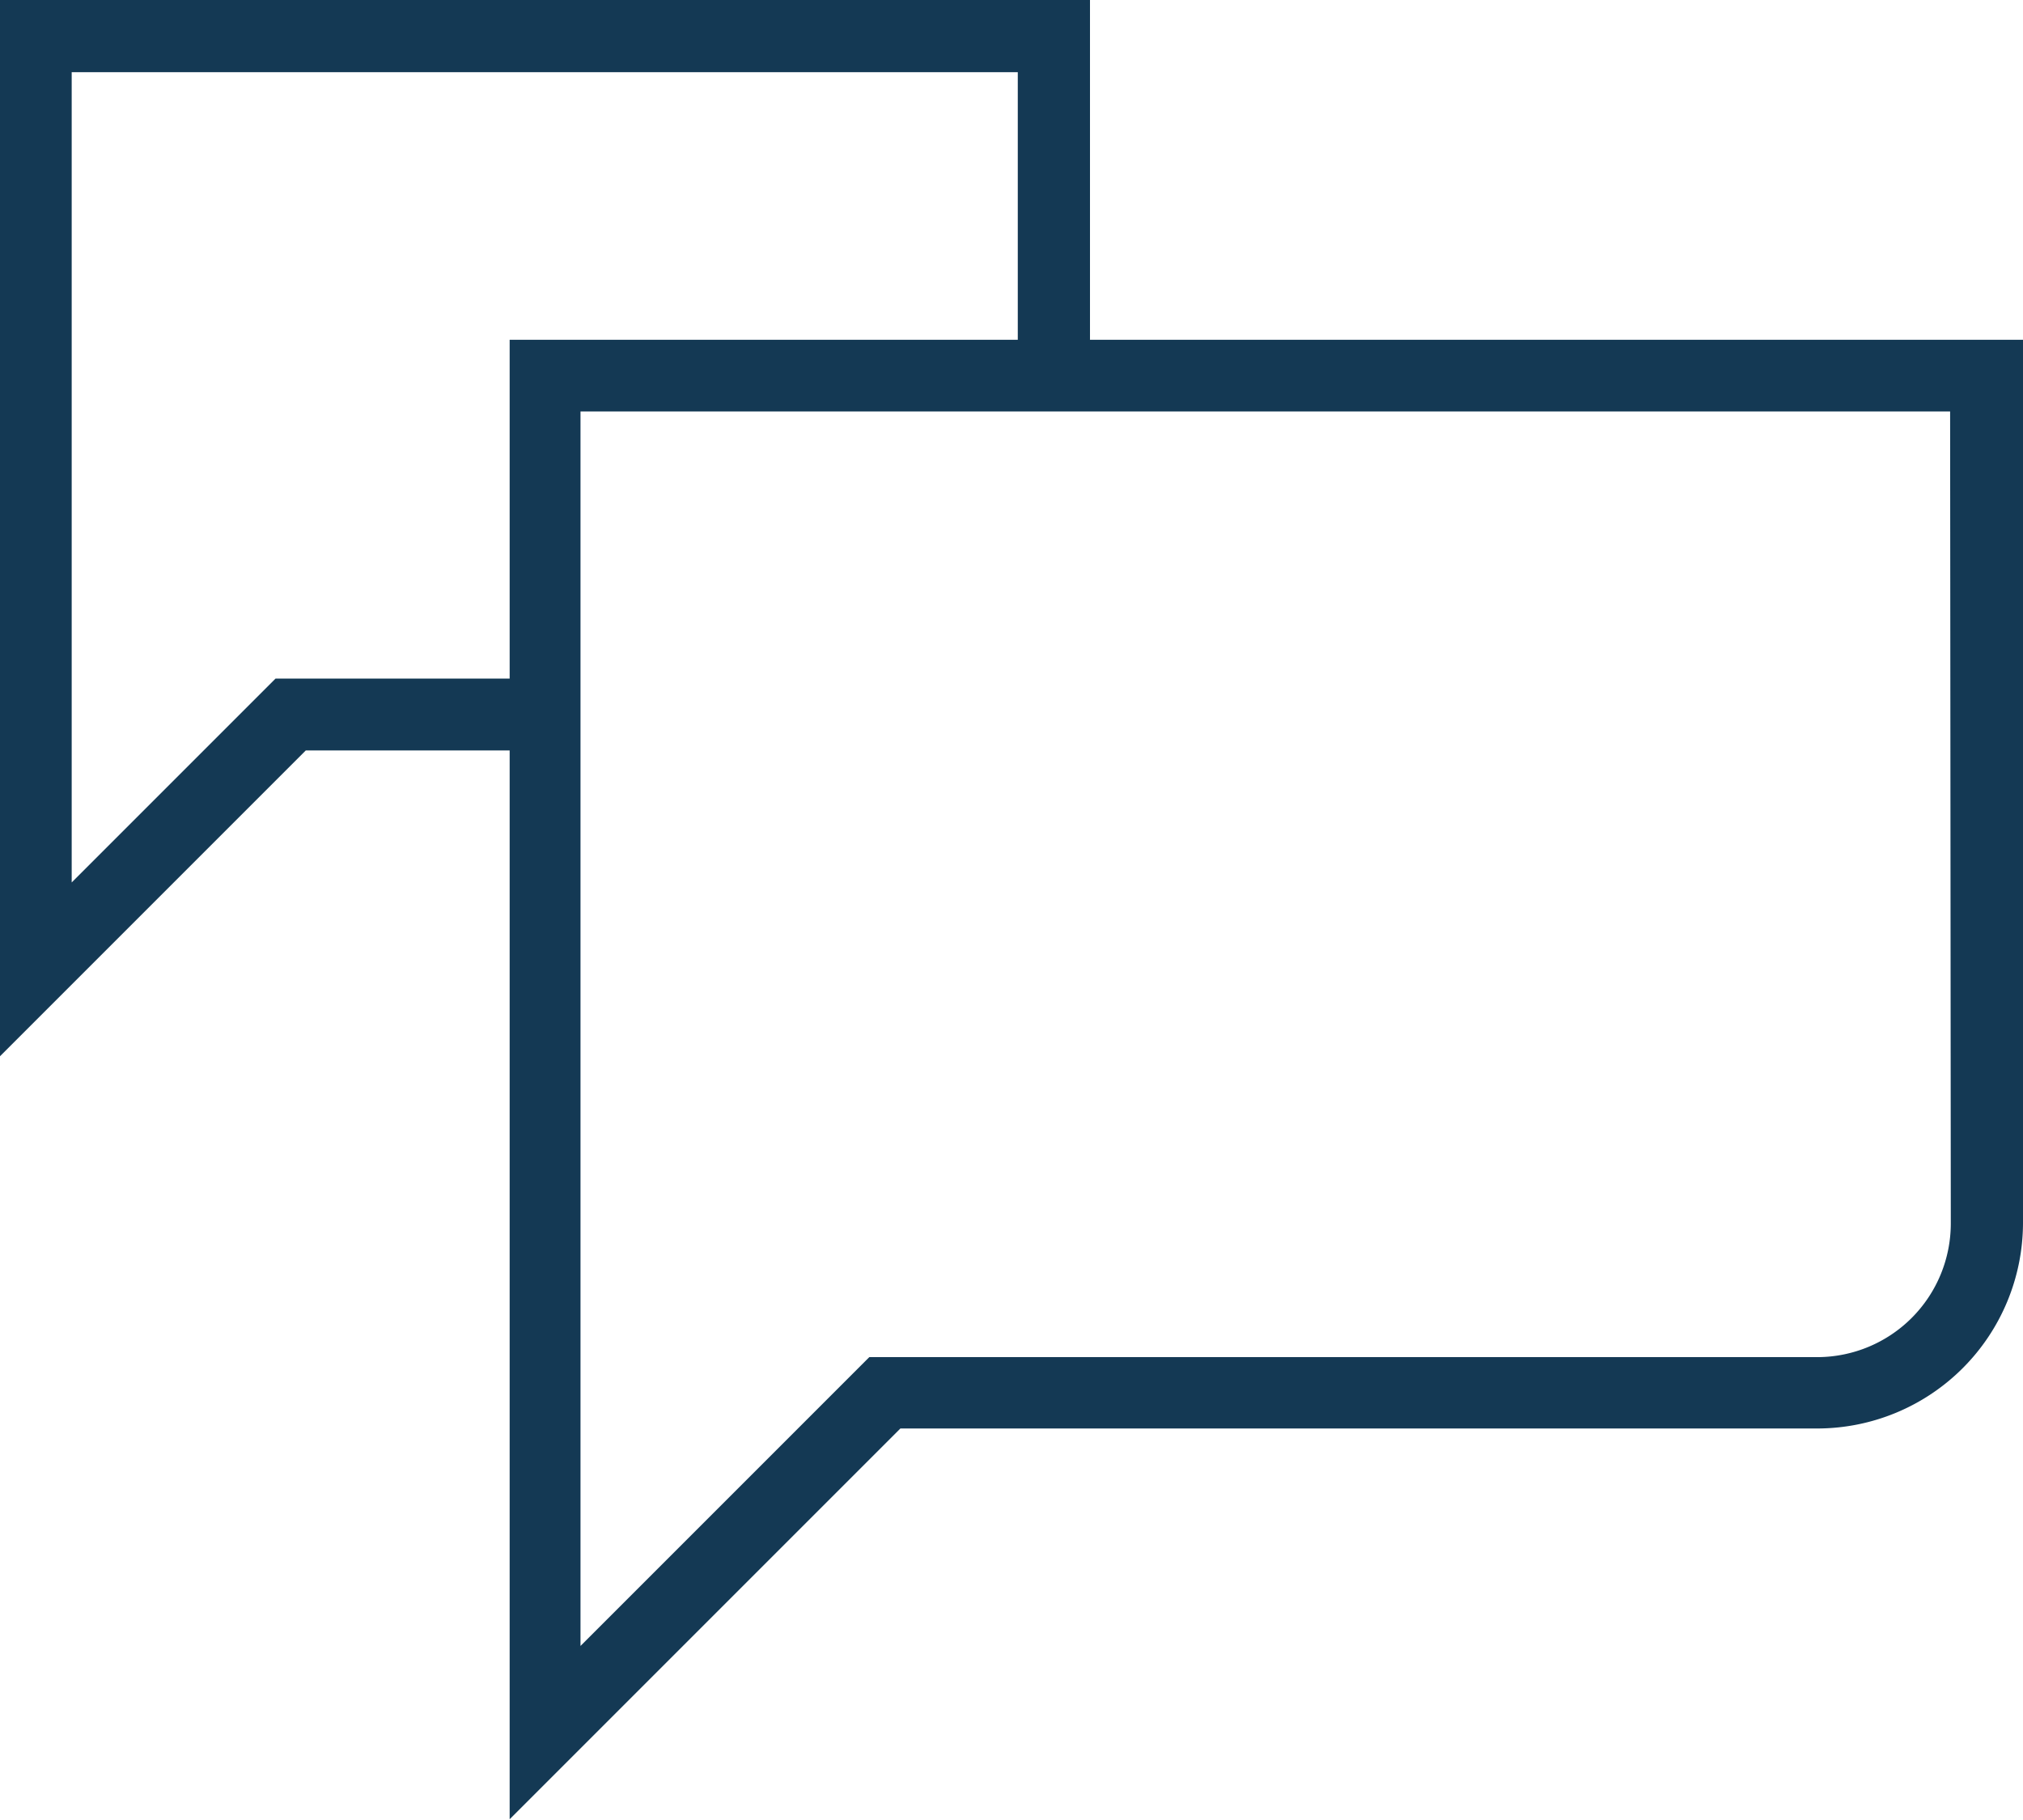
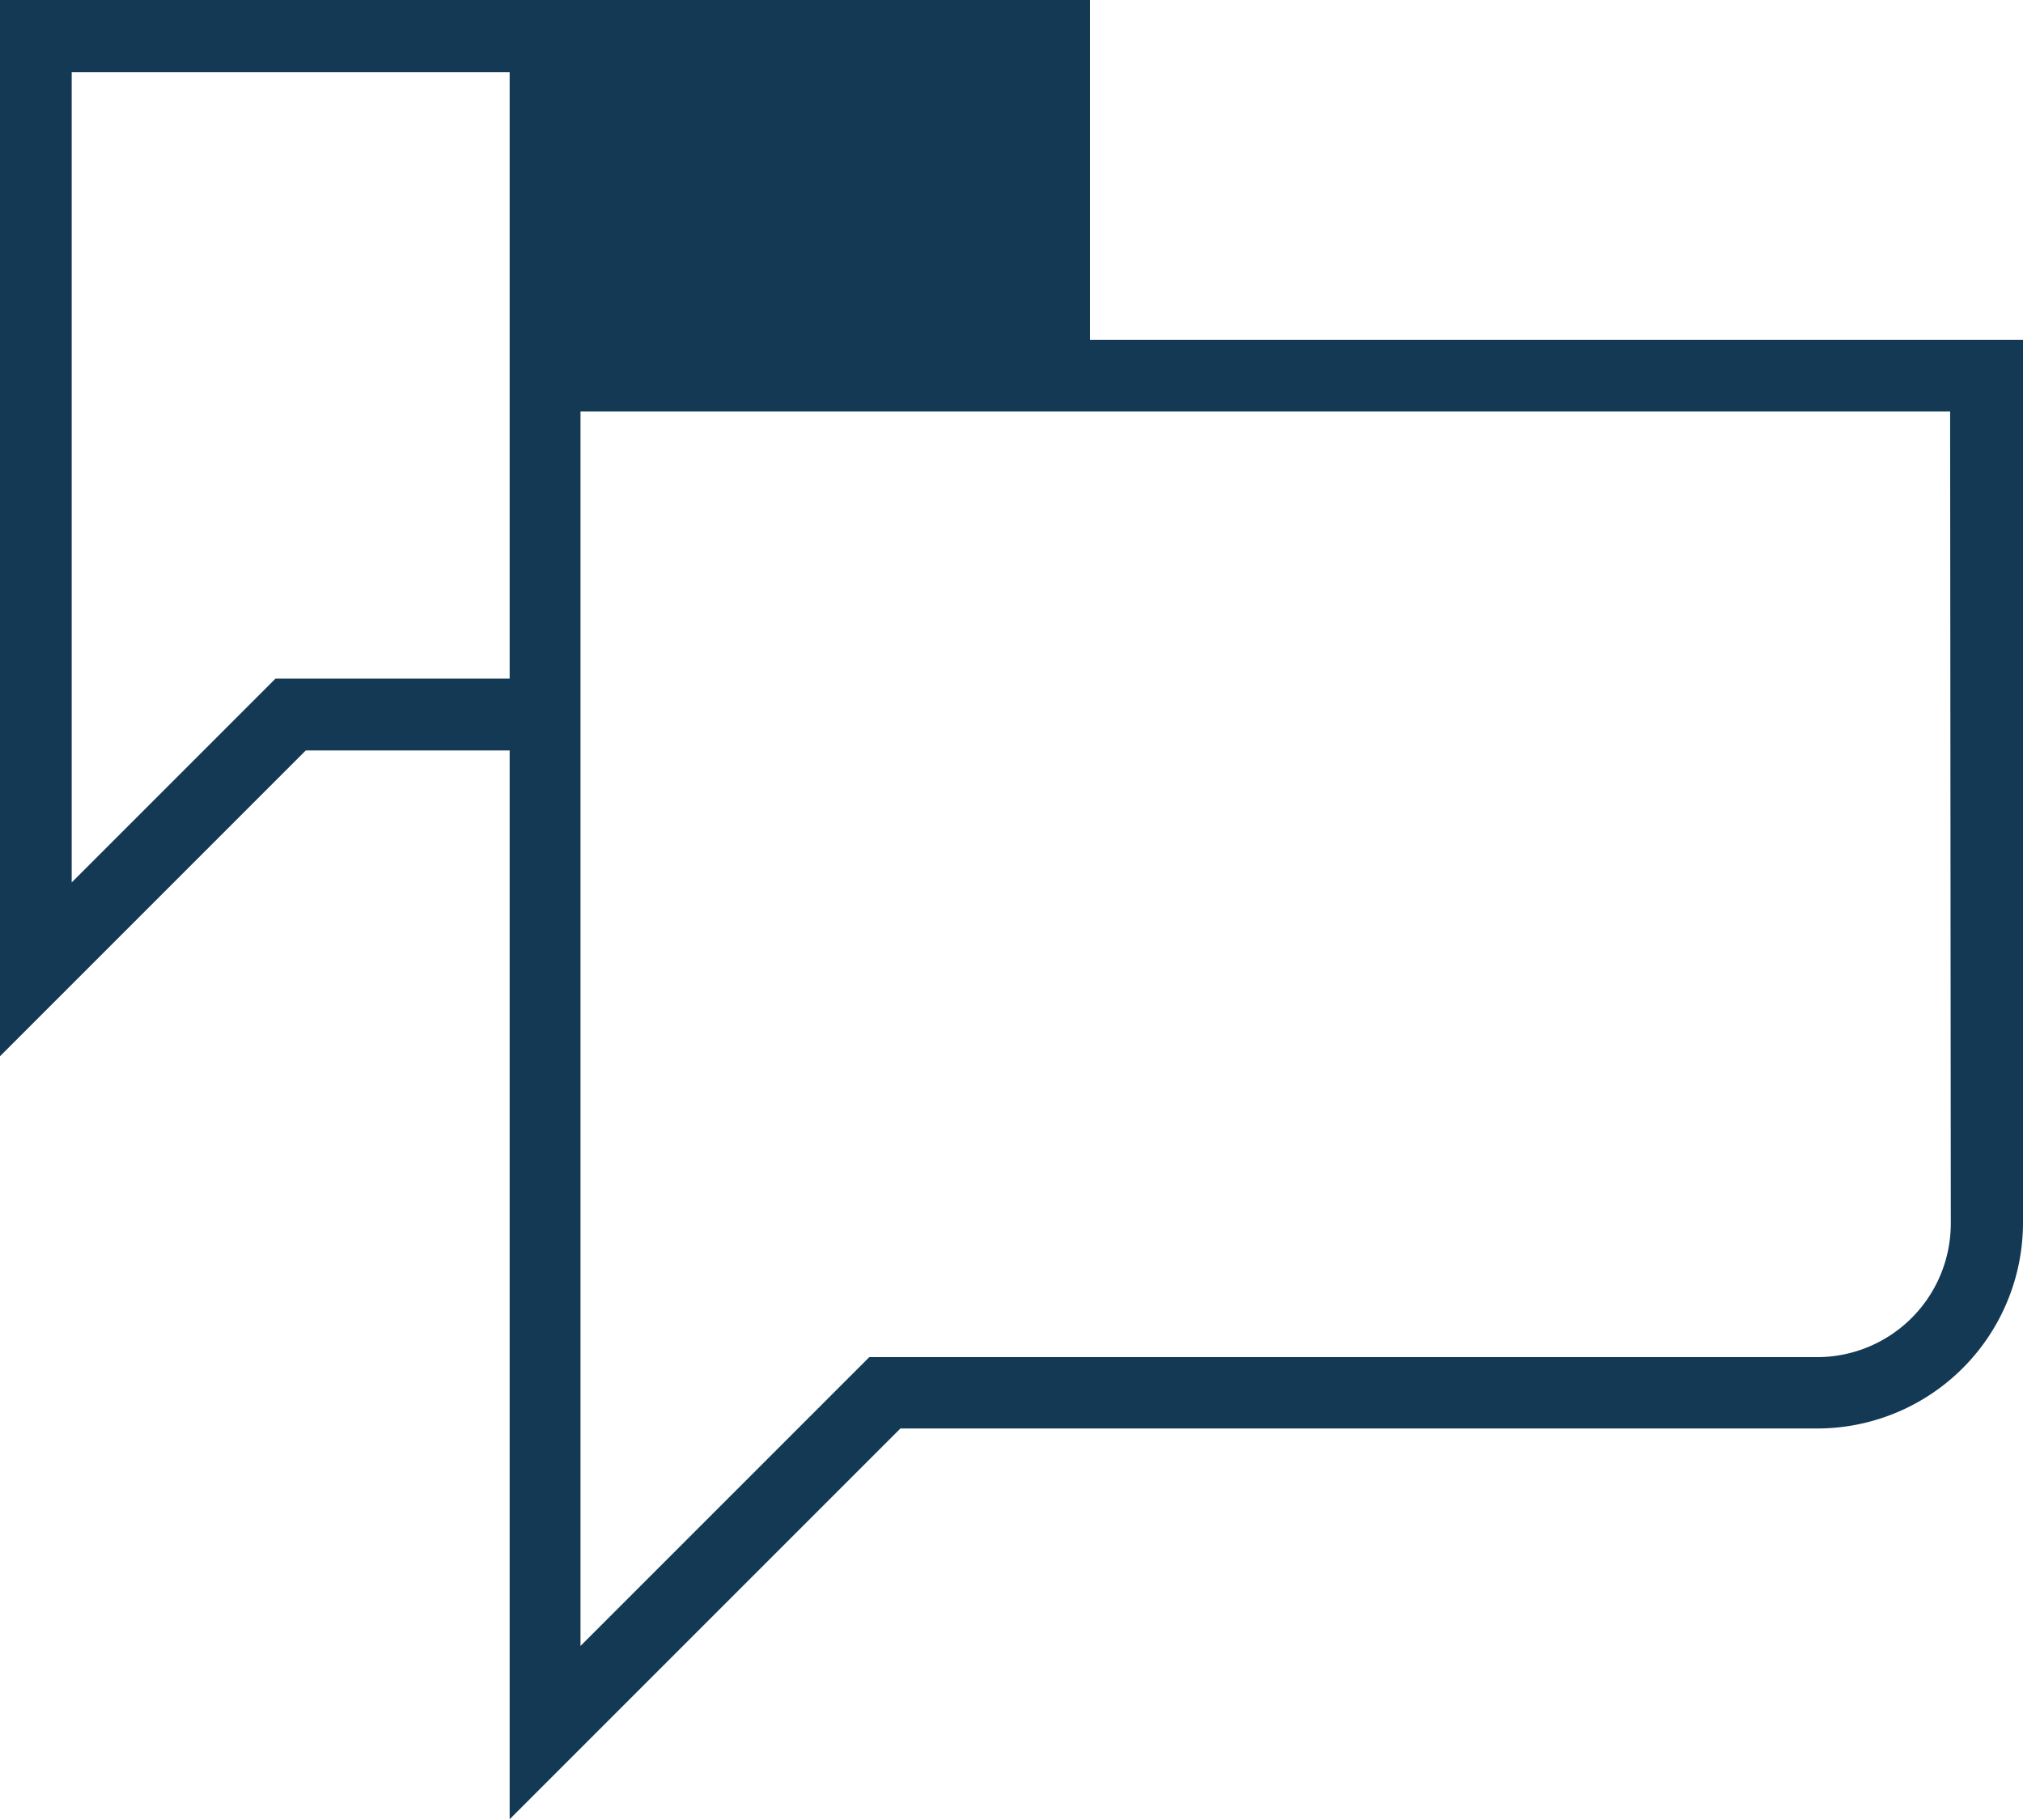
<svg xmlns="http://www.w3.org/2000/svg" viewBox="0 0 119.08 107.11">
  <defs>
    <style>.cls-1{fill:#143954;}</style>
  </defs>
  <title>Interface-formation</title>
  <g id="Capa_2" data-name="Capa 2">
    <g id="Capa_1-2" data-name="Capa 1">
-       <path class="cls-1" d="M64.16,20V0H0V62.17l18-18H30v62.91l23-23h54A12.12,12.12,0,0,0,119.08,72V20ZM30,39.94H16.22l-12,12V4.25H59.91V20H30ZM114.83,72A7.87,7.87,0,0,1,107,79.88H51.17l-17,17V24.22h80.62Z" />
+       <path class="cls-1" d="M64.16,20V0H0V62.17l18-18H30v62.91l23-23h54A12.12,12.12,0,0,0,119.08,72V20ZM30,39.94H16.22l-12,12V4.25H59.91H30ZM114.83,72A7.87,7.87,0,0,1,107,79.88H51.17l-17,17V24.22h80.62Z" />
    </g>
  </g>
</svg>